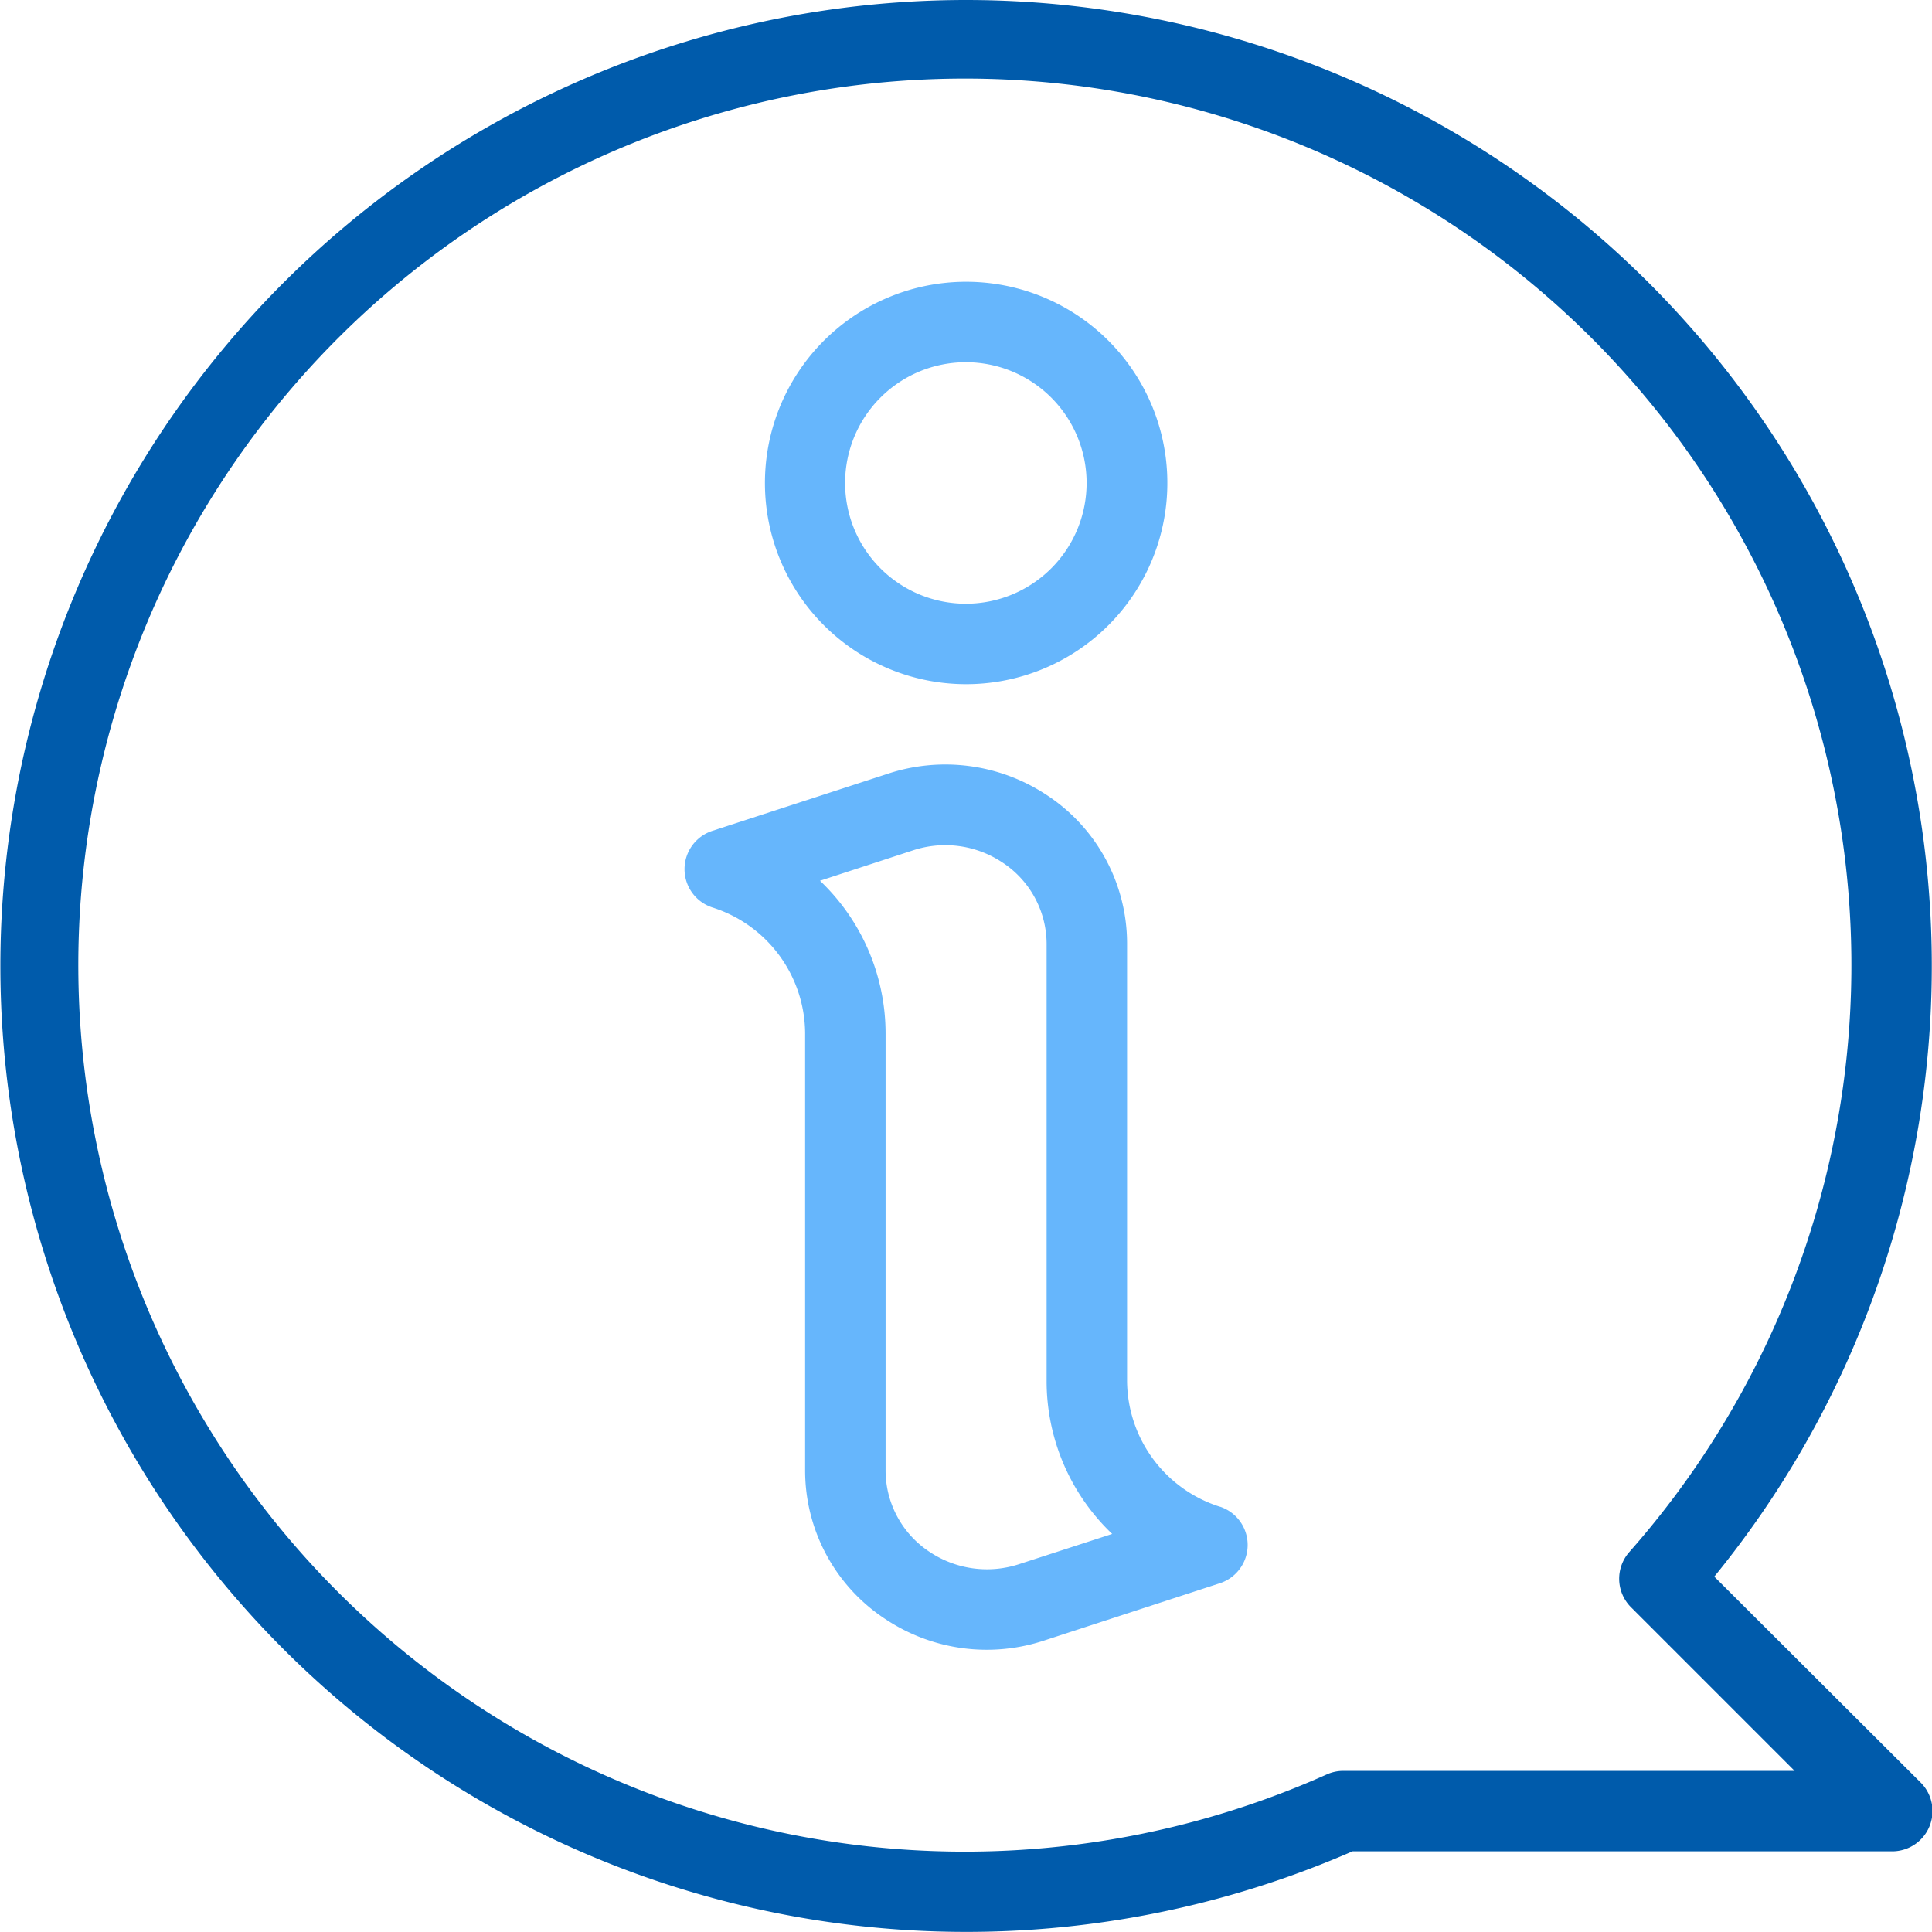
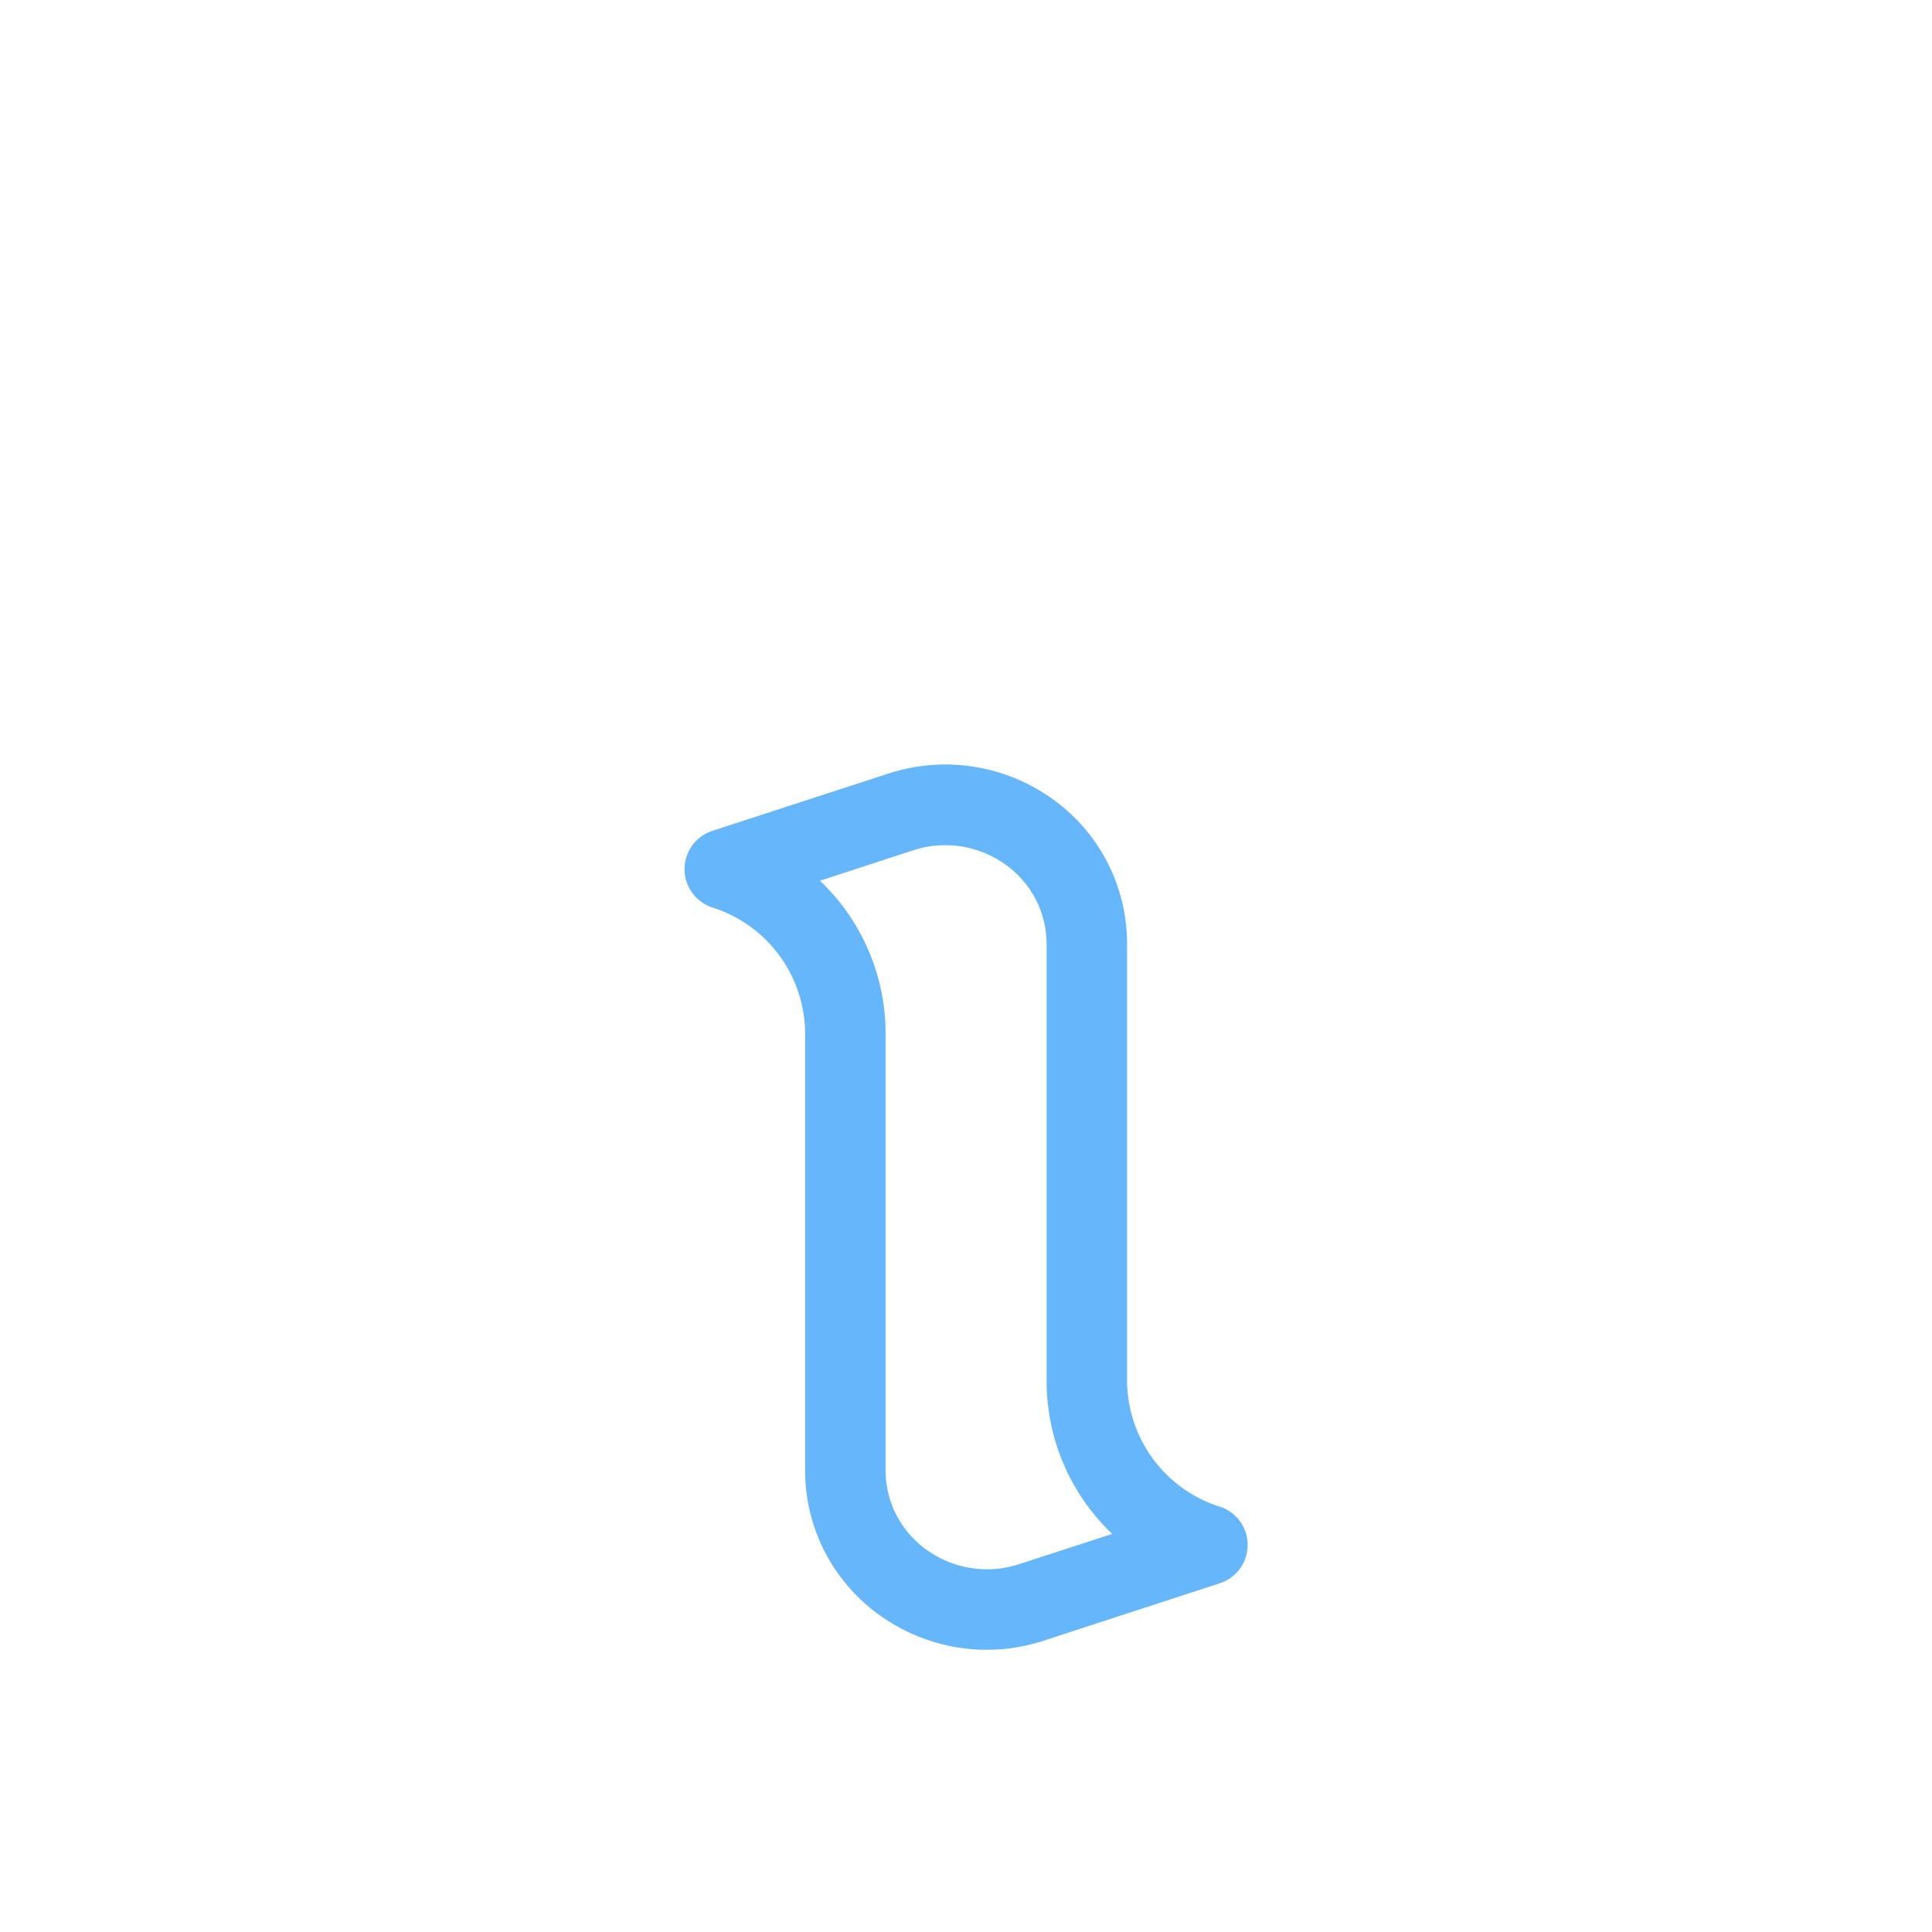
<svg xmlns="http://www.w3.org/2000/svg" width="20.001" height="20" viewBox="0 0 20.001 20">
  <g id="icon_03" transform="translate(0.007 -0.012)">
    <path id="パス_15599" data-name="パス 15599" d="M141.584,159.7a1.376,1.376,0,0,1-.963-1.3v-4.533a1.839,1.839,0,0,0-.842-1.542,1.9,1.9,0,0,0-1.631-.215l-1.822.593a.417.417,0,0,0,0,.792,1.375,1.375,0,0,1,.962,1.3v4.533a1.84,1.84,0,0,0,.842,1.542,1.893,1.893,0,0,0,1.631.215l1.822-.594a.417.417,0,0,0,0-.792Zm-2.081.594a1.069,1.069,0,0,1-.917-.121,1.011,1.011,0,0,1-.465-.845V154.8a2.183,2.183,0,0,0-.679-1.581l.964-.315a1.066,1.066,0,0,1,.917.121,1.011,1.011,0,0,1,.465.845V158.4a2.184,2.184,0,0,0,.679,1.581Zm0,0" transform="translate(-128.96 -144.089)" fill="#66b6fc" />
-     <path id="パス_15600" data-name="パス 15600" d="M154.1,60.178A2.083,2.083,0,1,0,152.02,58.1,2.083,2.083,0,0,0,154.1,60.178Zm0-3.333a1.25,1.25,0,1,1-1.25,1.25A1.25,1.25,0,0,1,154.1,56.845Zm0,0" transform="translate(-144.108 -53.083)" fill="#66b6fc" />
-     <path id="パス_15601" data-name="パス 15601" d="M9.995.012a10,10,0,1,0,4,19.166h5.588a.417.417,0,0,0,.295-.711L17.74,16.334A10,10,0,0,0,9.995.012Zm6.884,16.64,1.693,1.693H13.9a.422.422,0,0,0-.17.036,9.178,9.178,0,1,1,3.129-2.3A.417.417,0,0,0,16.879,16.652Zm0,0" transform="translate(0 0)" fill="#005bab" />
  </g>
</svg>